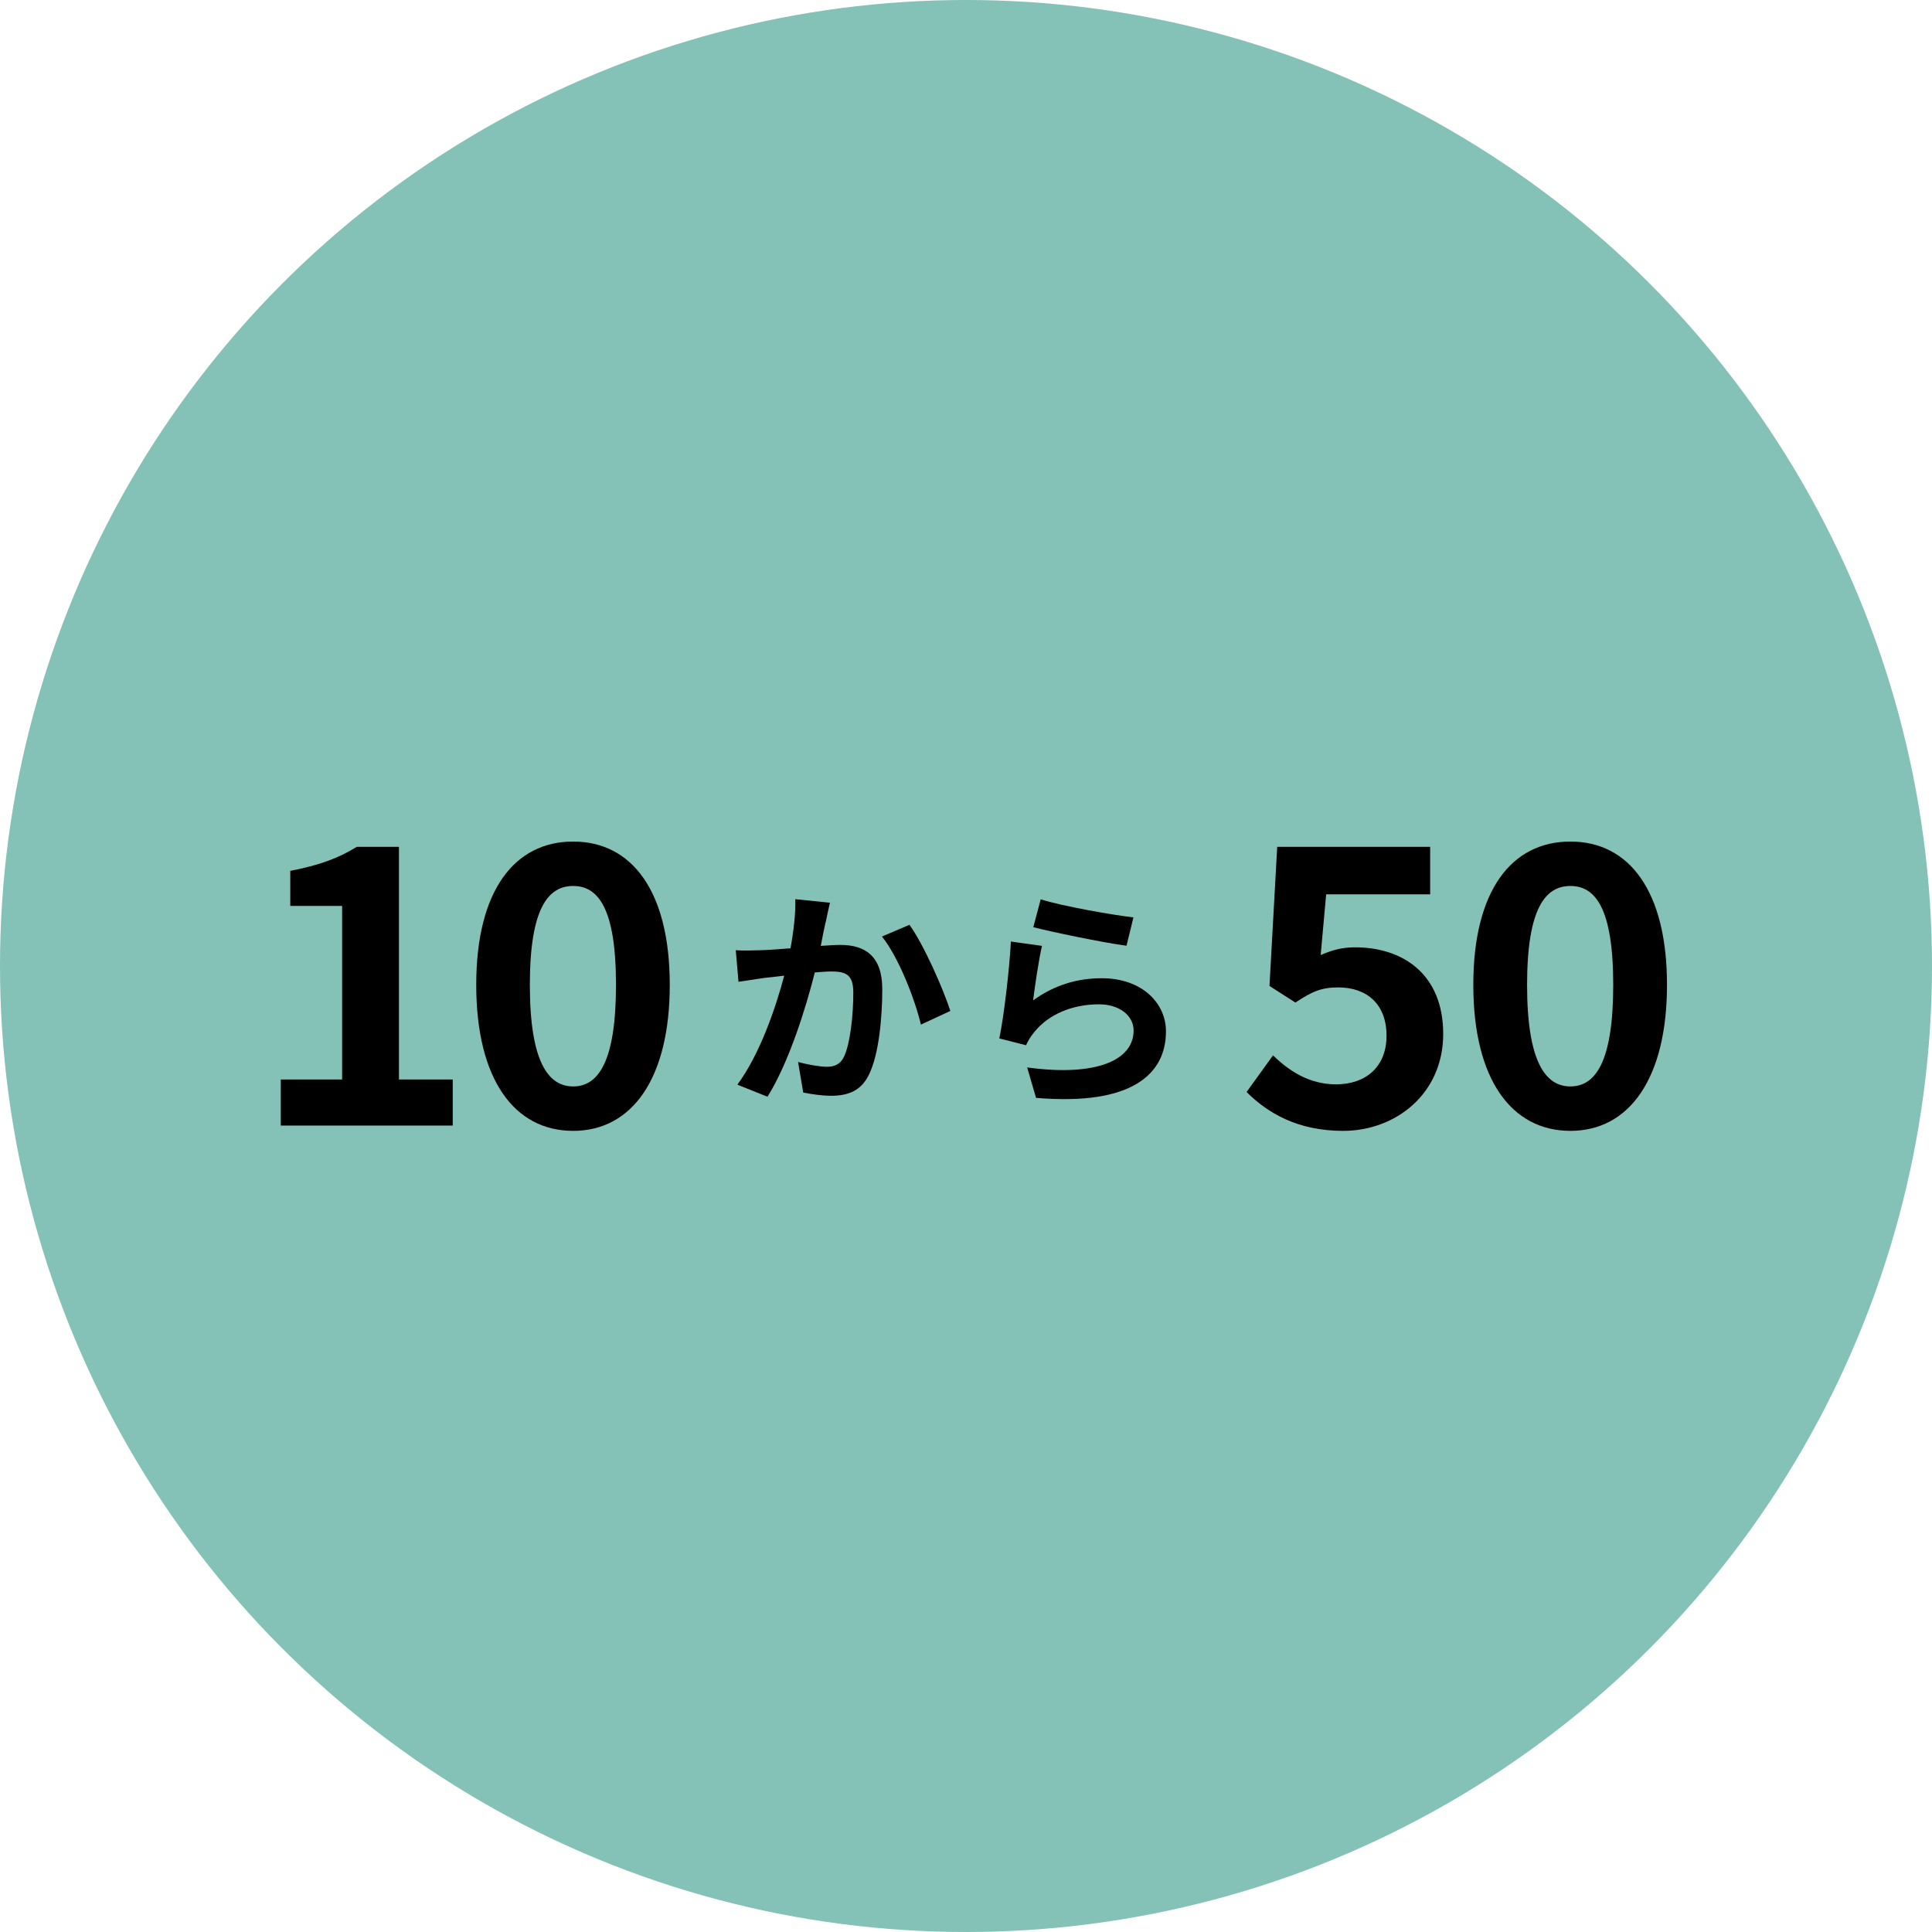
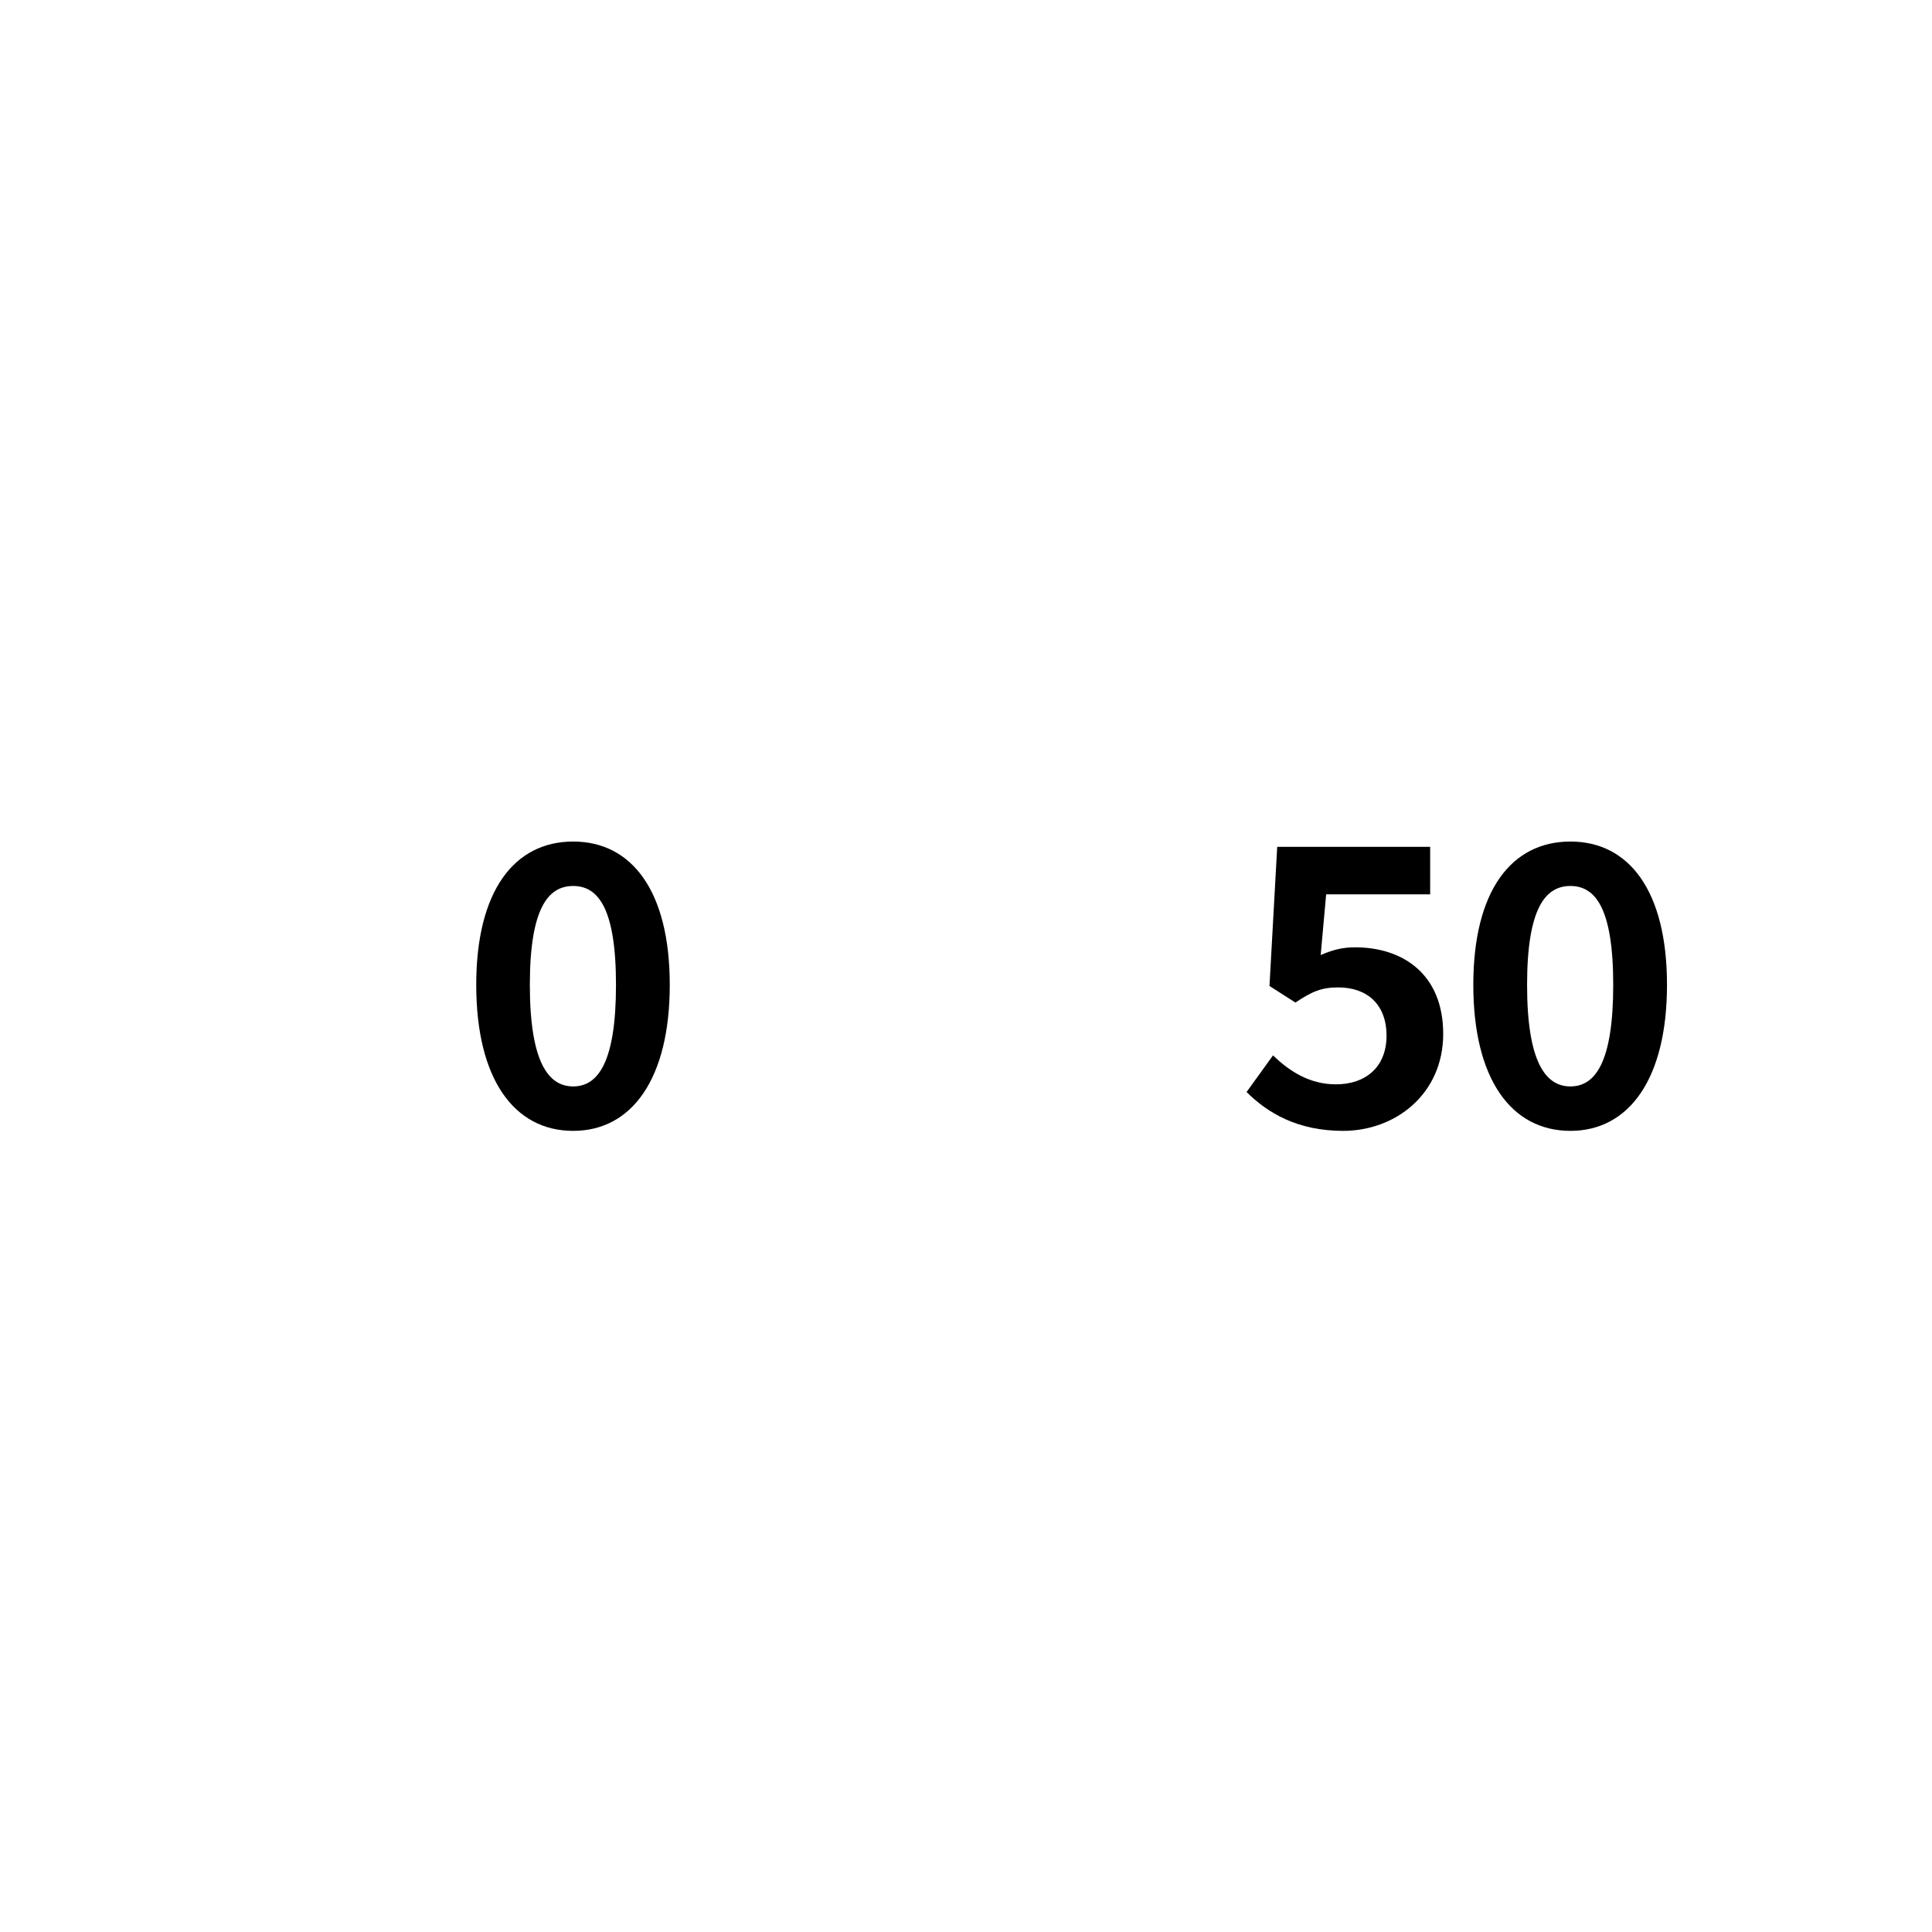
<svg xmlns="http://www.w3.org/2000/svg" id="_レイヤー_2" data-name="レイヤー_2" viewBox="0 0 120 120">
  <defs>
    <style>
      .cls-1 {
        fill: #84c1b6;
      }
    </style>
  </defs>
  <g id="_レイヤー_2-2" data-name="レイヤー_2">
-     <circle class="cls-1" cx="60" cy="60" r="60" />
    <g>
-       <path d="M17.43,67.05h3.82v-10.78h-3.22v-2.18c1.78-.34,3-.79,4.13-1.49h2.62v14.45h3.34v2.86h-10.68v-2.86Z" />
      <path d="M29.58,61.17c0-5.86,2.38-8.9,6.02-8.9s6,3.07,6,8.9-2.35,9.07-6,9.07-6.02-3.19-6.02-9.07ZM38.26,61.17c0-4.8-1.13-6.14-2.66-6.14s-2.69,1.34-2.69,6.14,1.15,6.31,2.69,6.31,2.66-1.49,2.66-6.31Z" />
-       <path d="M51.28,57.27c-.1.43-.2.97-.3,1.48.48-.03.91-.06,1.21-.06,1.53,0,2.61.68,2.61,2.75,0,1.7-.2,4.03-.82,5.29-.48,1.01-1.28,1.33-2.36,1.33-.56,0-1.24-.1-1.73-.2l-.32-1.9c.56.16,1.38.3,1.77.3.48,0,.85-.14,1.08-.62.39-.82.58-2.56.58-3.99,0-1.15-.49-1.31-1.4-1.31-.23,0-.59.03-.99.06-.55,2.19-1.61,5.6-2.94,7.72l-1.87-.75c1.4-1.89,2.39-4.8,2.91-6.77-.52.06-.96.12-1.24.14-.4.07-1.17.17-1.6.24l-.17-1.96c.52.04,1.01.01,1.54,0,.45-.01,1.12-.06,1.86-.12.2-1.09.32-2.15.3-3.05l2.15.22c-.09.37-.19.84-.26,1.2ZM59.03,62.79l-1.83.85c-.38-1.6-1.4-4.21-2.42-5.47l1.71-.73c.89,1.24,2.1,3.99,2.54,5.36Z" />
-       <path d="M64.18,62.13c1.31-.95,2.74-1.37,4.25-1.37,2.52,0,3.99,1.56,3.99,3.3,0,2.62-2.07,4.64-8.07,4.13l-.55-1.89c4.32.59,6.61-.46,6.61-2.29,0-.94-.89-1.63-2.15-1.63-1.63,0-3.1.6-4,1.7-.26.32-.4.55-.53.84l-1.66-.42c.29-1.41.62-4.23.72-6.02l1.93.27c-.19.79-.45,2.55-.55,3.37ZM70.4,56.98l-.43,1.76c-1.46-.19-4.67-.86-5.79-1.15l.46-1.73c1.37.43,4.51.98,5.76,1.12Z" />
      <path d="M77.44,67.81l1.63-2.26c1.01.98,2.26,1.8,3.91,1.8,1.85,0,3.14-1.08,3.14-3.02s-1.2-3-3-3c-1.06,0-1.63.26-2.66.94l-1.61-1.03.48-8.64h9.5v2.95h-6.46l-.34,3.77c.72-.31,1.32-.48,2.14-.48,2.98,0,5.47,1.68,5.47,5.38s-2.93,6.02-6.22,6.02c-2.81,0-4.68-1.1-6-2.42Z" />
      <path d="M91.51,61.17c0-5.86,2.38-8.9,6.03-8.9s6,3.07,6,8.9-2.35,9.07-6,9.07-6.03-3.19-6.03-9.07ZM100.2,61.17c0-4.8-1.13-6.14-2.66-6.14s-2.69,1.34-2.69,6.14,1.15,6.31,2.69,6.31,2.66-1.49,2.66-6.31Z" />
    </g>
  </g>
</svg>